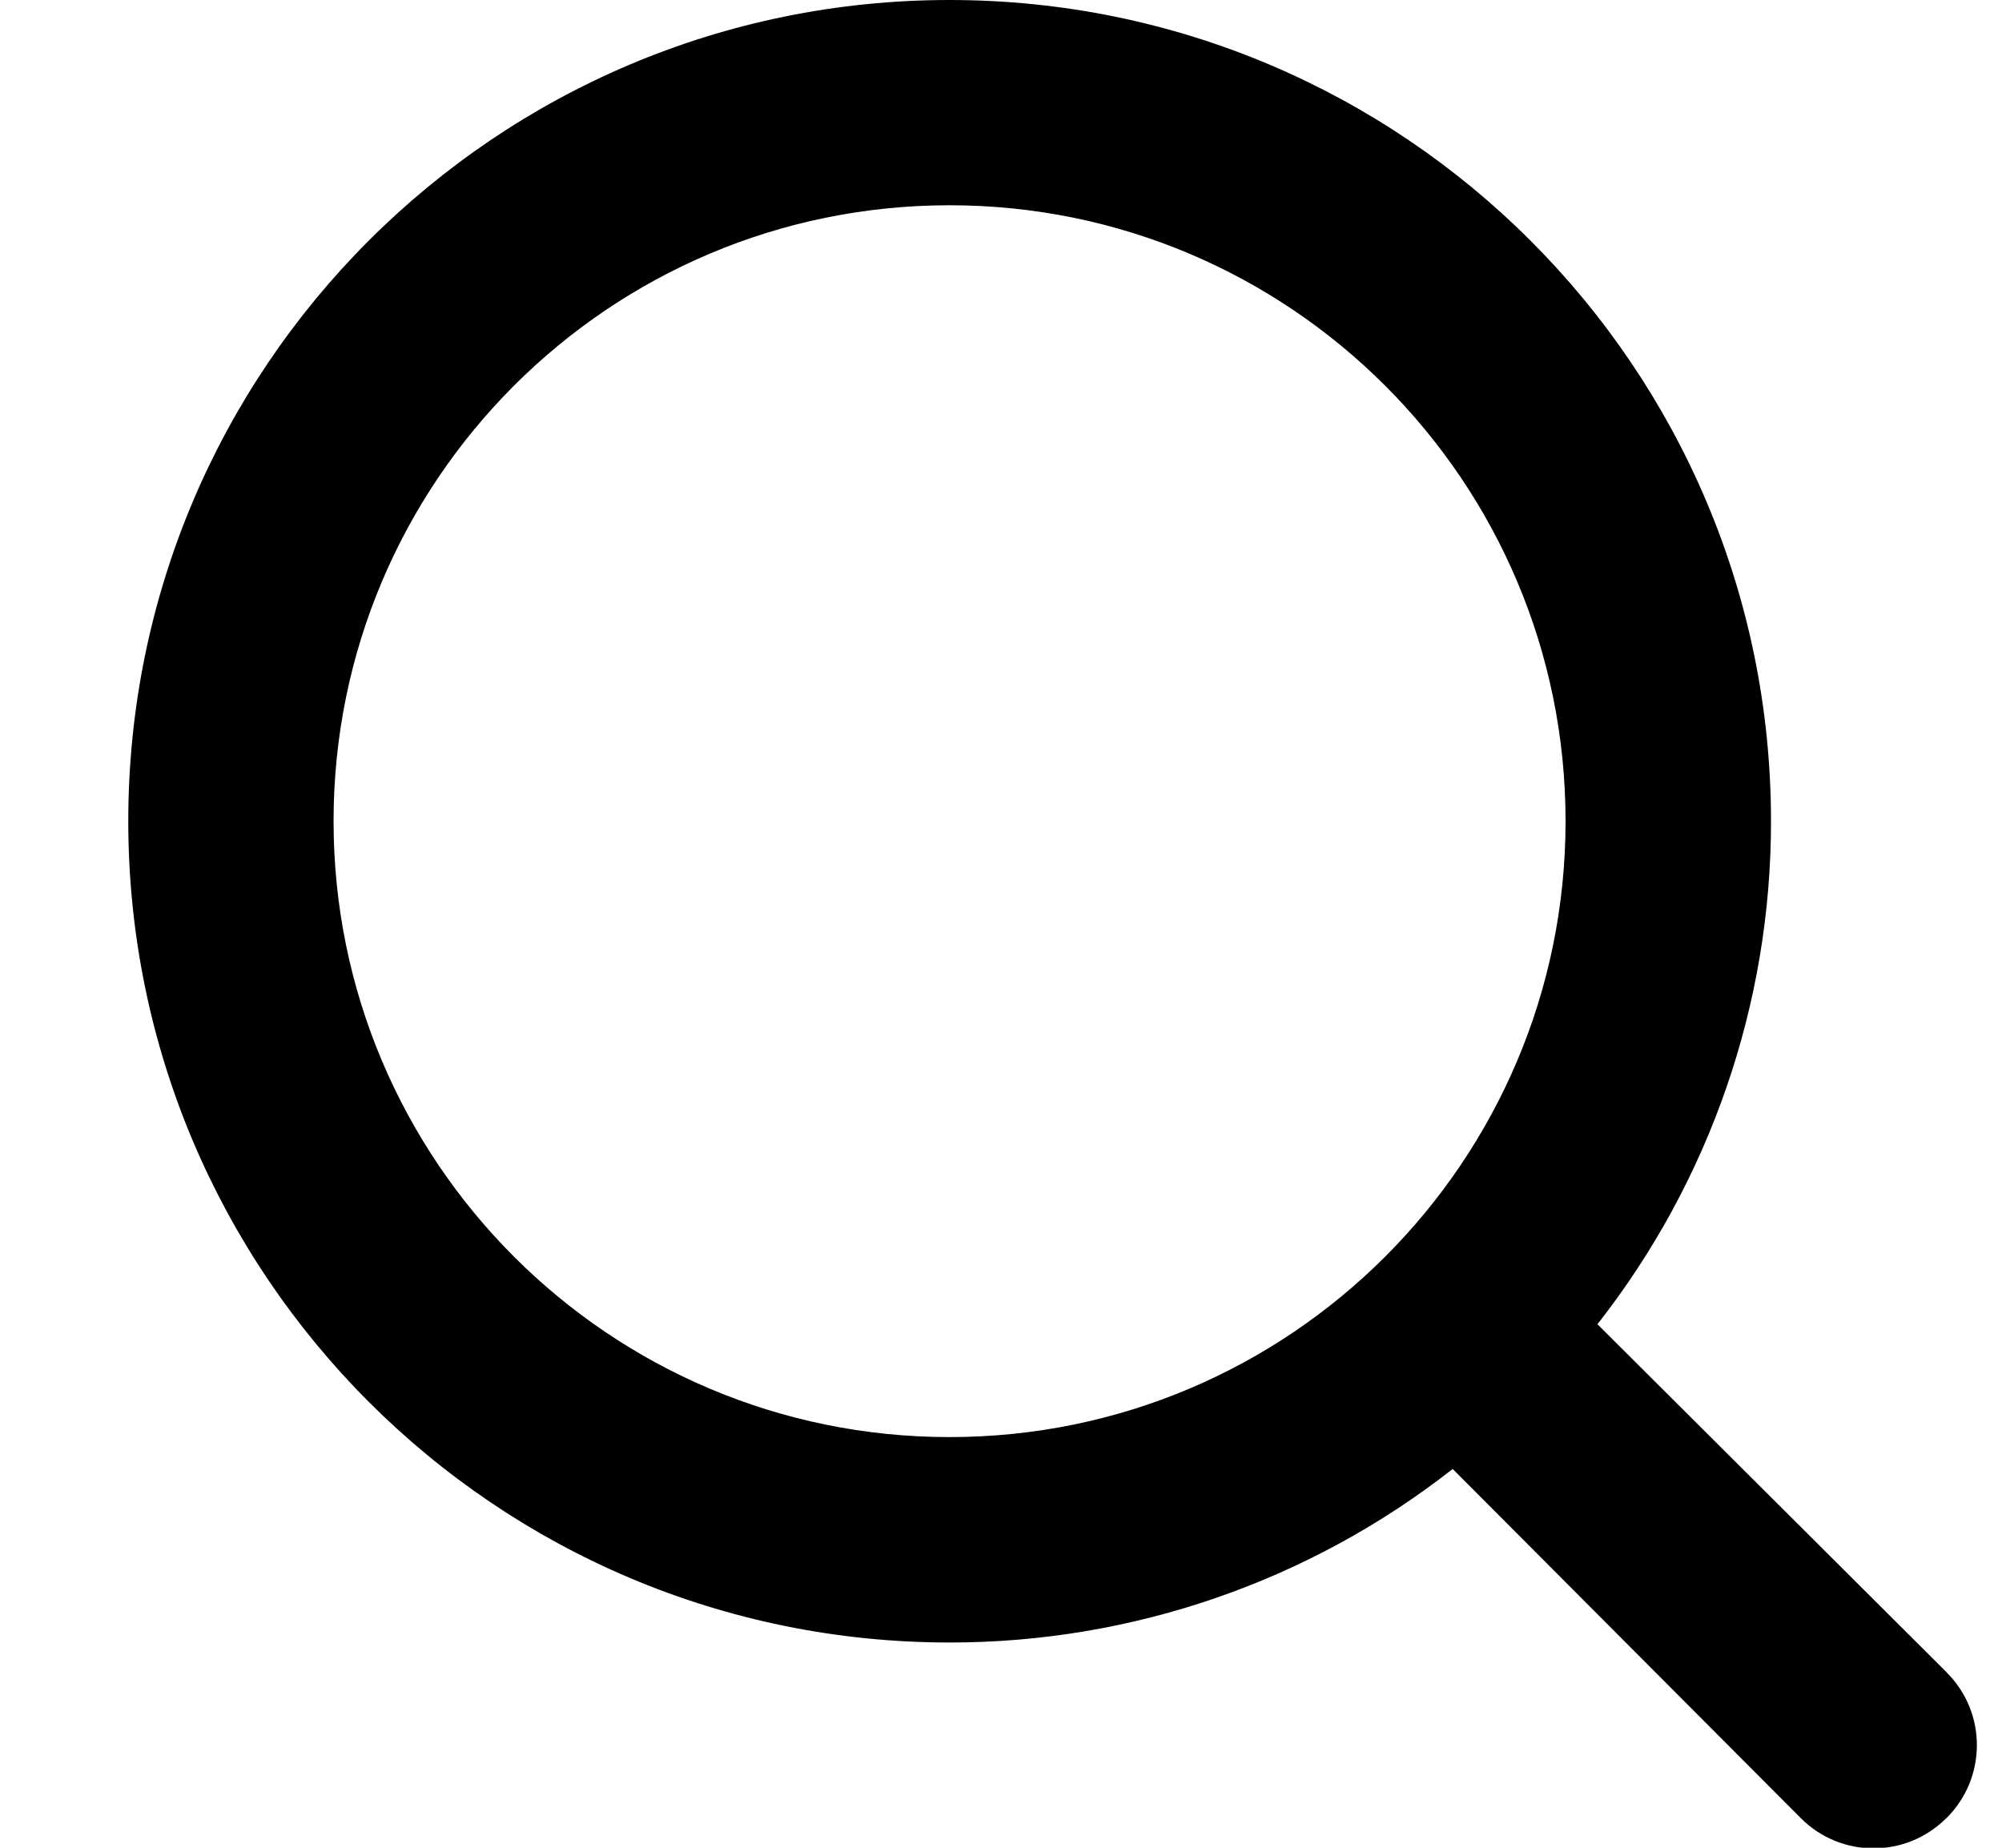
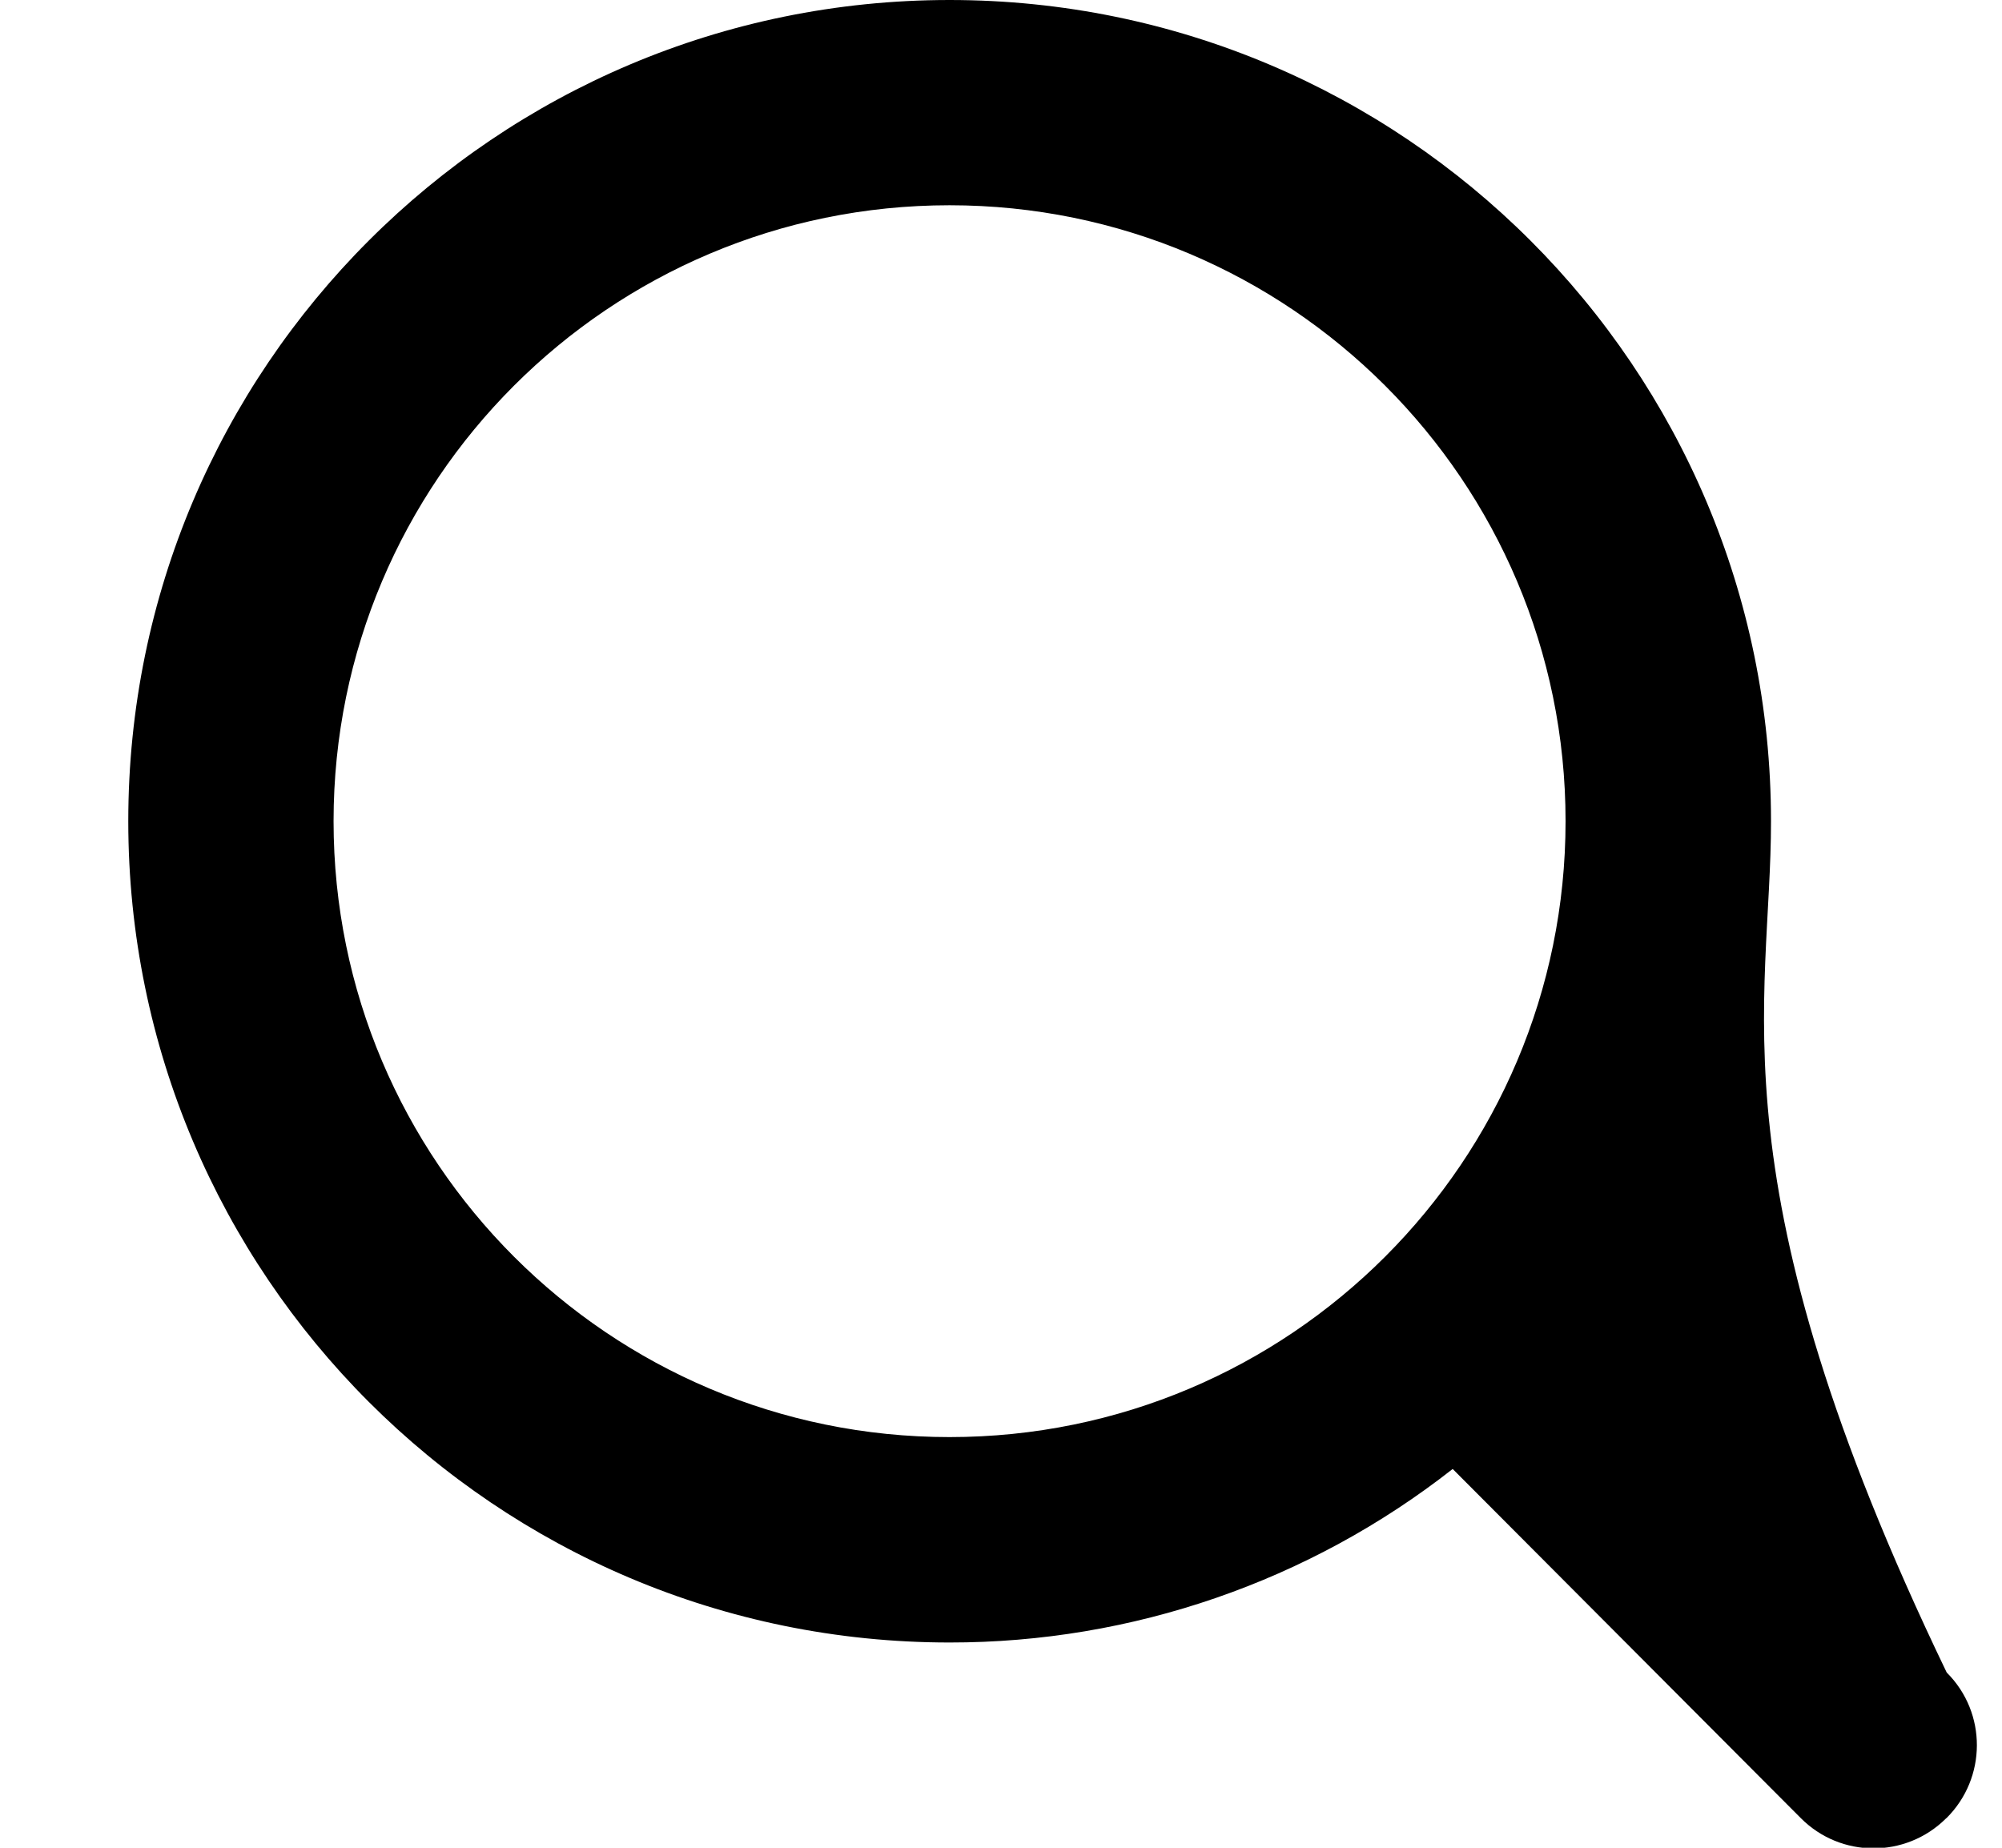
<svg xmlns="http://www.w3.org/2000/svg" width="13" height="12" viewBox="0 0 13 12" fill="none">
-   <path fill-rule="evenodd" clip-rule="evenodd" d="M12.64 10.86L10.373 8.6C11.104 7.668 11.501 6.518 11.5 5.333C11.5 2.388 9.112 0 6.166 0C3.221 0 0.833 2.388 0.833 5.333C0.833 8.279 3.221 10.667 6.166 10.667C7.351 10.668 8.501 10.271 9.433 9.54L11.693 11.807C11.952 12.068 12.374 12.07 12.636 11.81C12.637 11.809 12.638 11.808 12.64 11.807C12.901 11.547 12.903 11.125 12.643 10.864C12.642 10.863 12.641 10.861 12.64 10.86ZM2.166 5.333C2.166 3.124 3.957 1.333 6.166 1.333C8.375 1.333 10.166 3.124 10.166 5.333C10.166 7.542 8.375 9.333 6.166 9.333C3.957 9.333 2.166 7.542 2.166 5.333Z" fill="black" />
+   <path fill-rule="evenodd" clip-rule="evenodd" d="M12.64 10.86C11.104 7.668 11.501 6.518 11.5 5.333C11.5 2.388 9.112 0 6.166 0C3.221 0 0.833 2.388 0.833 5.333C0.833 8.279 3.221 10.667 6.166 10.667C7.351 10.668 8.501 10.271 9.433 9.54L11.693 11.807C11.952 12.068 12.374 12.07 12.636 11.81C12.637 11.809 12.638 11.808 12.64 11.807C12.901 11.547 12.903 11.125 12.643 10.864C12.642 10.863 12.641 10.861 12.64 10.86ZM2.166 5.333C2.166 3.124 3.957 1.333 6.166 1.333C8.375 1.333 10.166 3.124 10.166 5.333C10.166 7.542 8.375 9.333 6.166 9.333C3.957 9.333 2.166 7.542 2.166 5.333Z" fill="black" />
</svg>